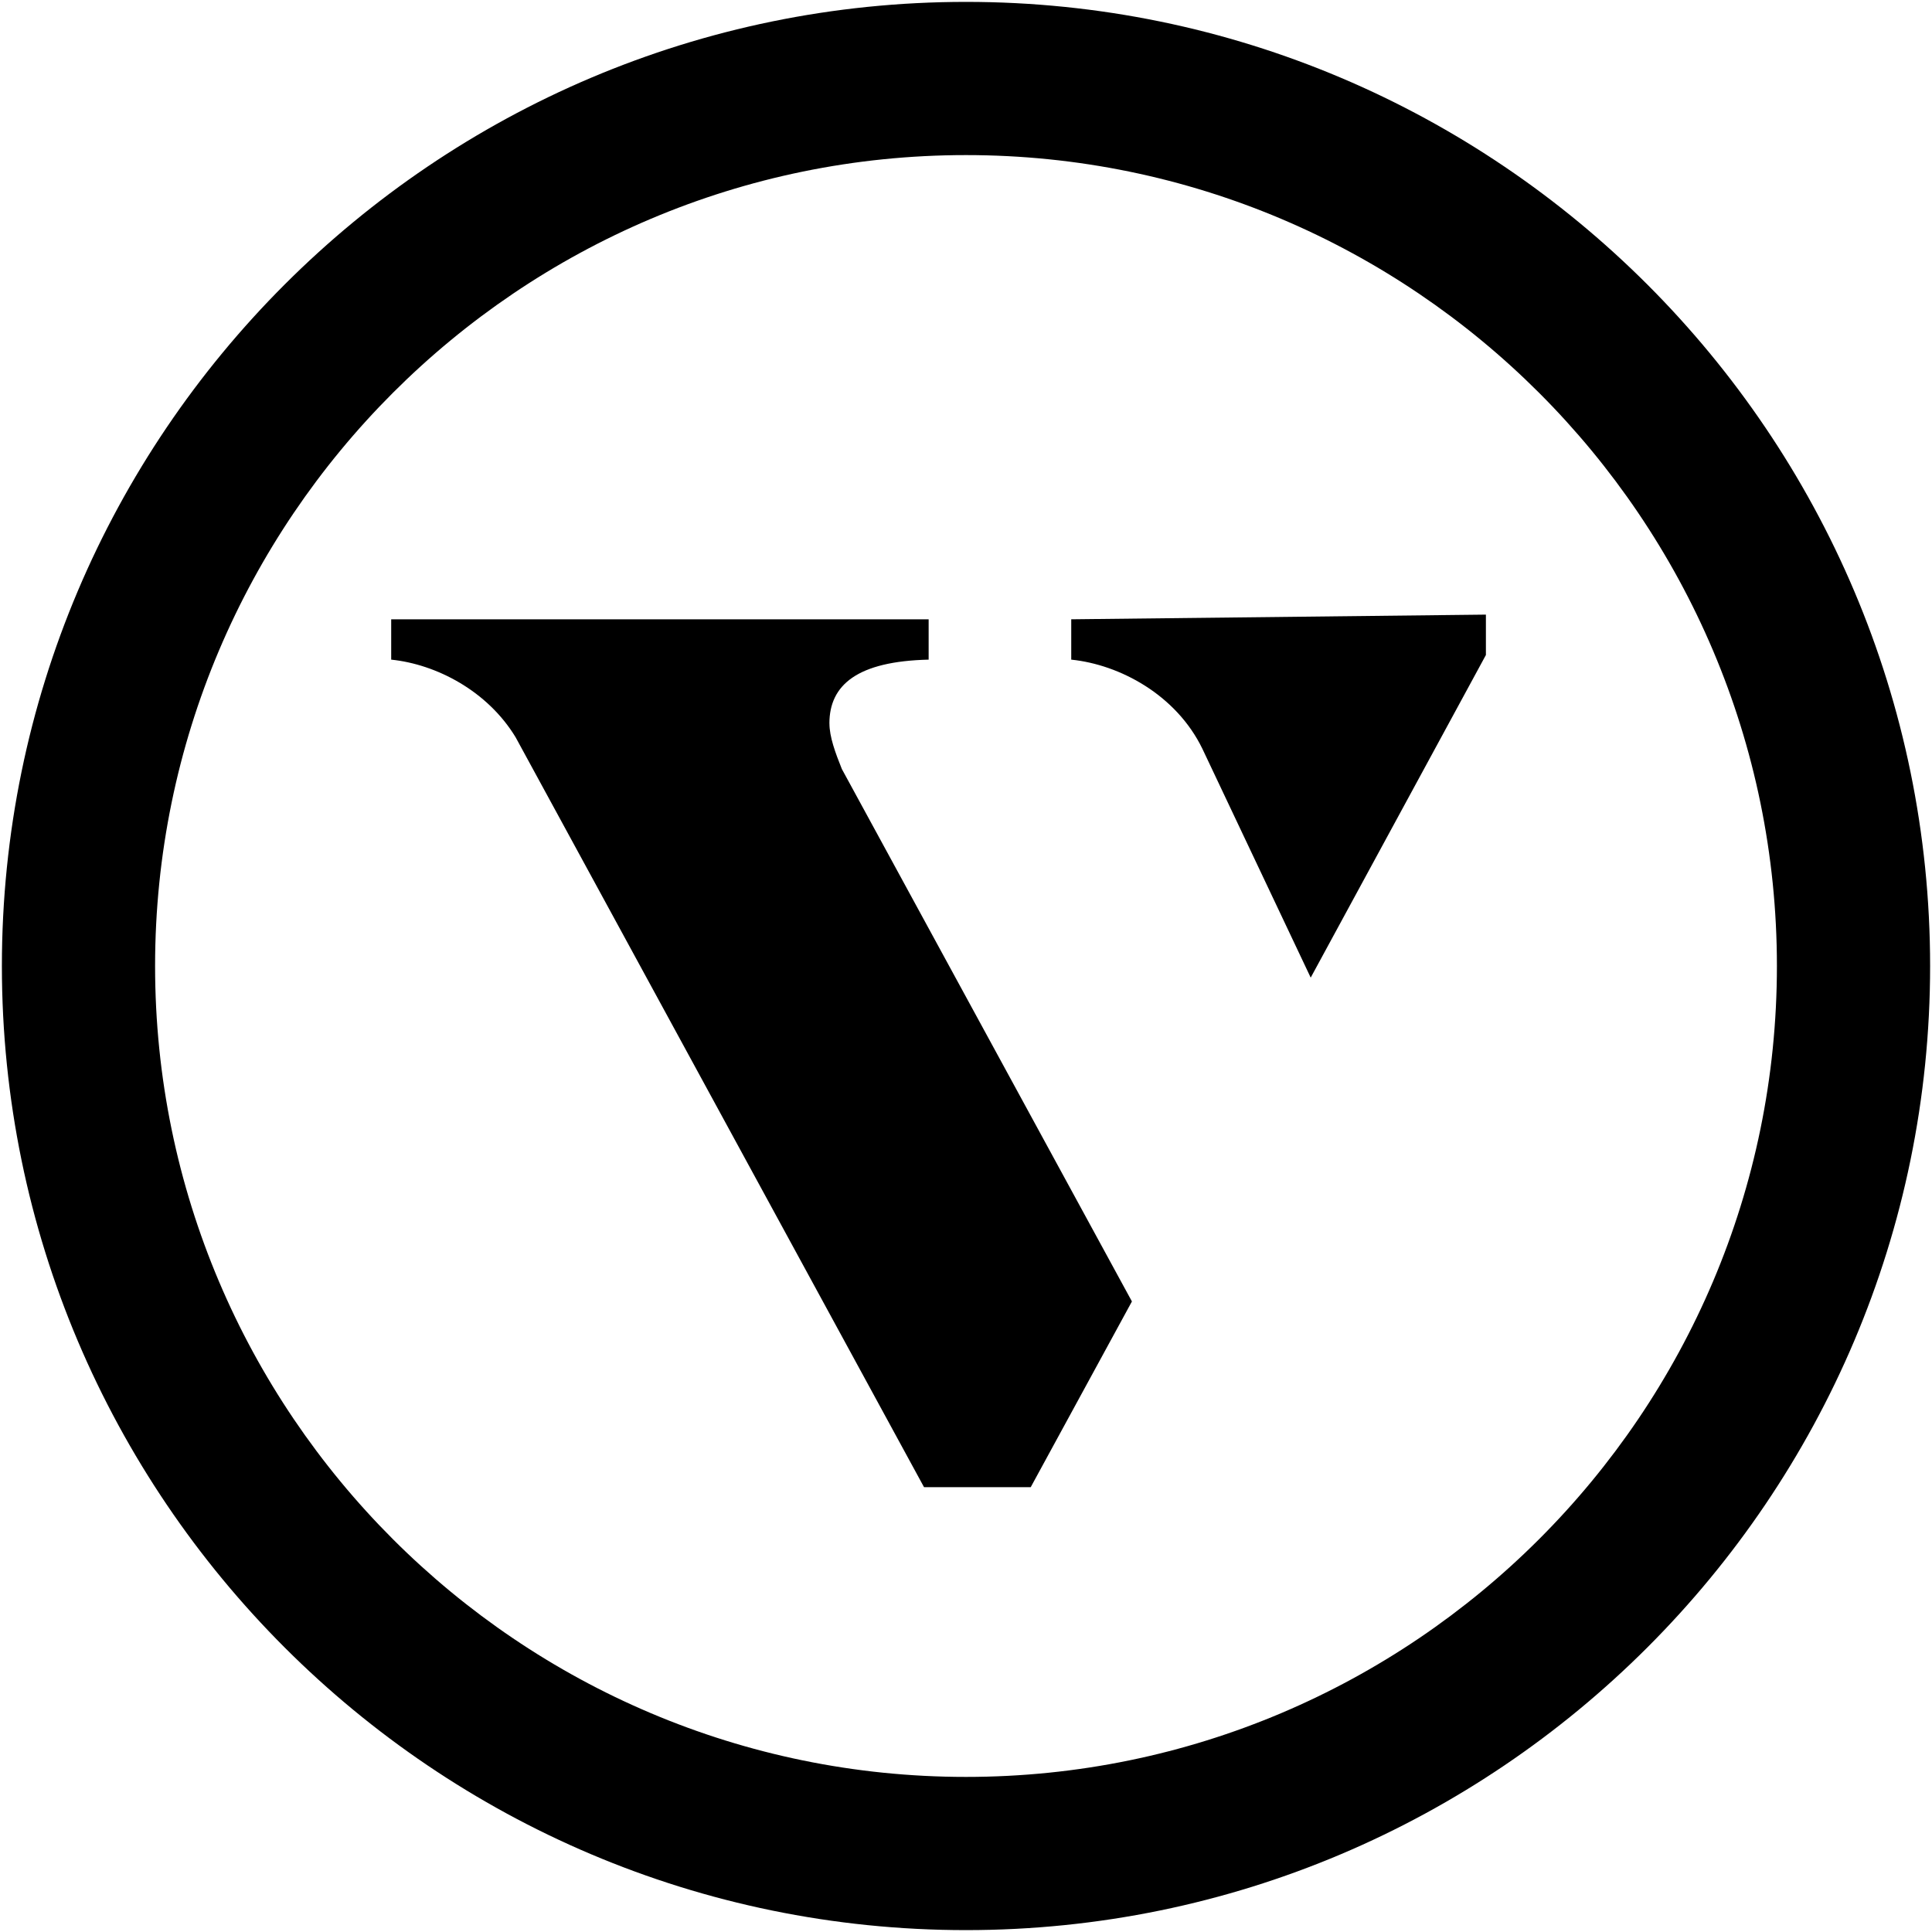
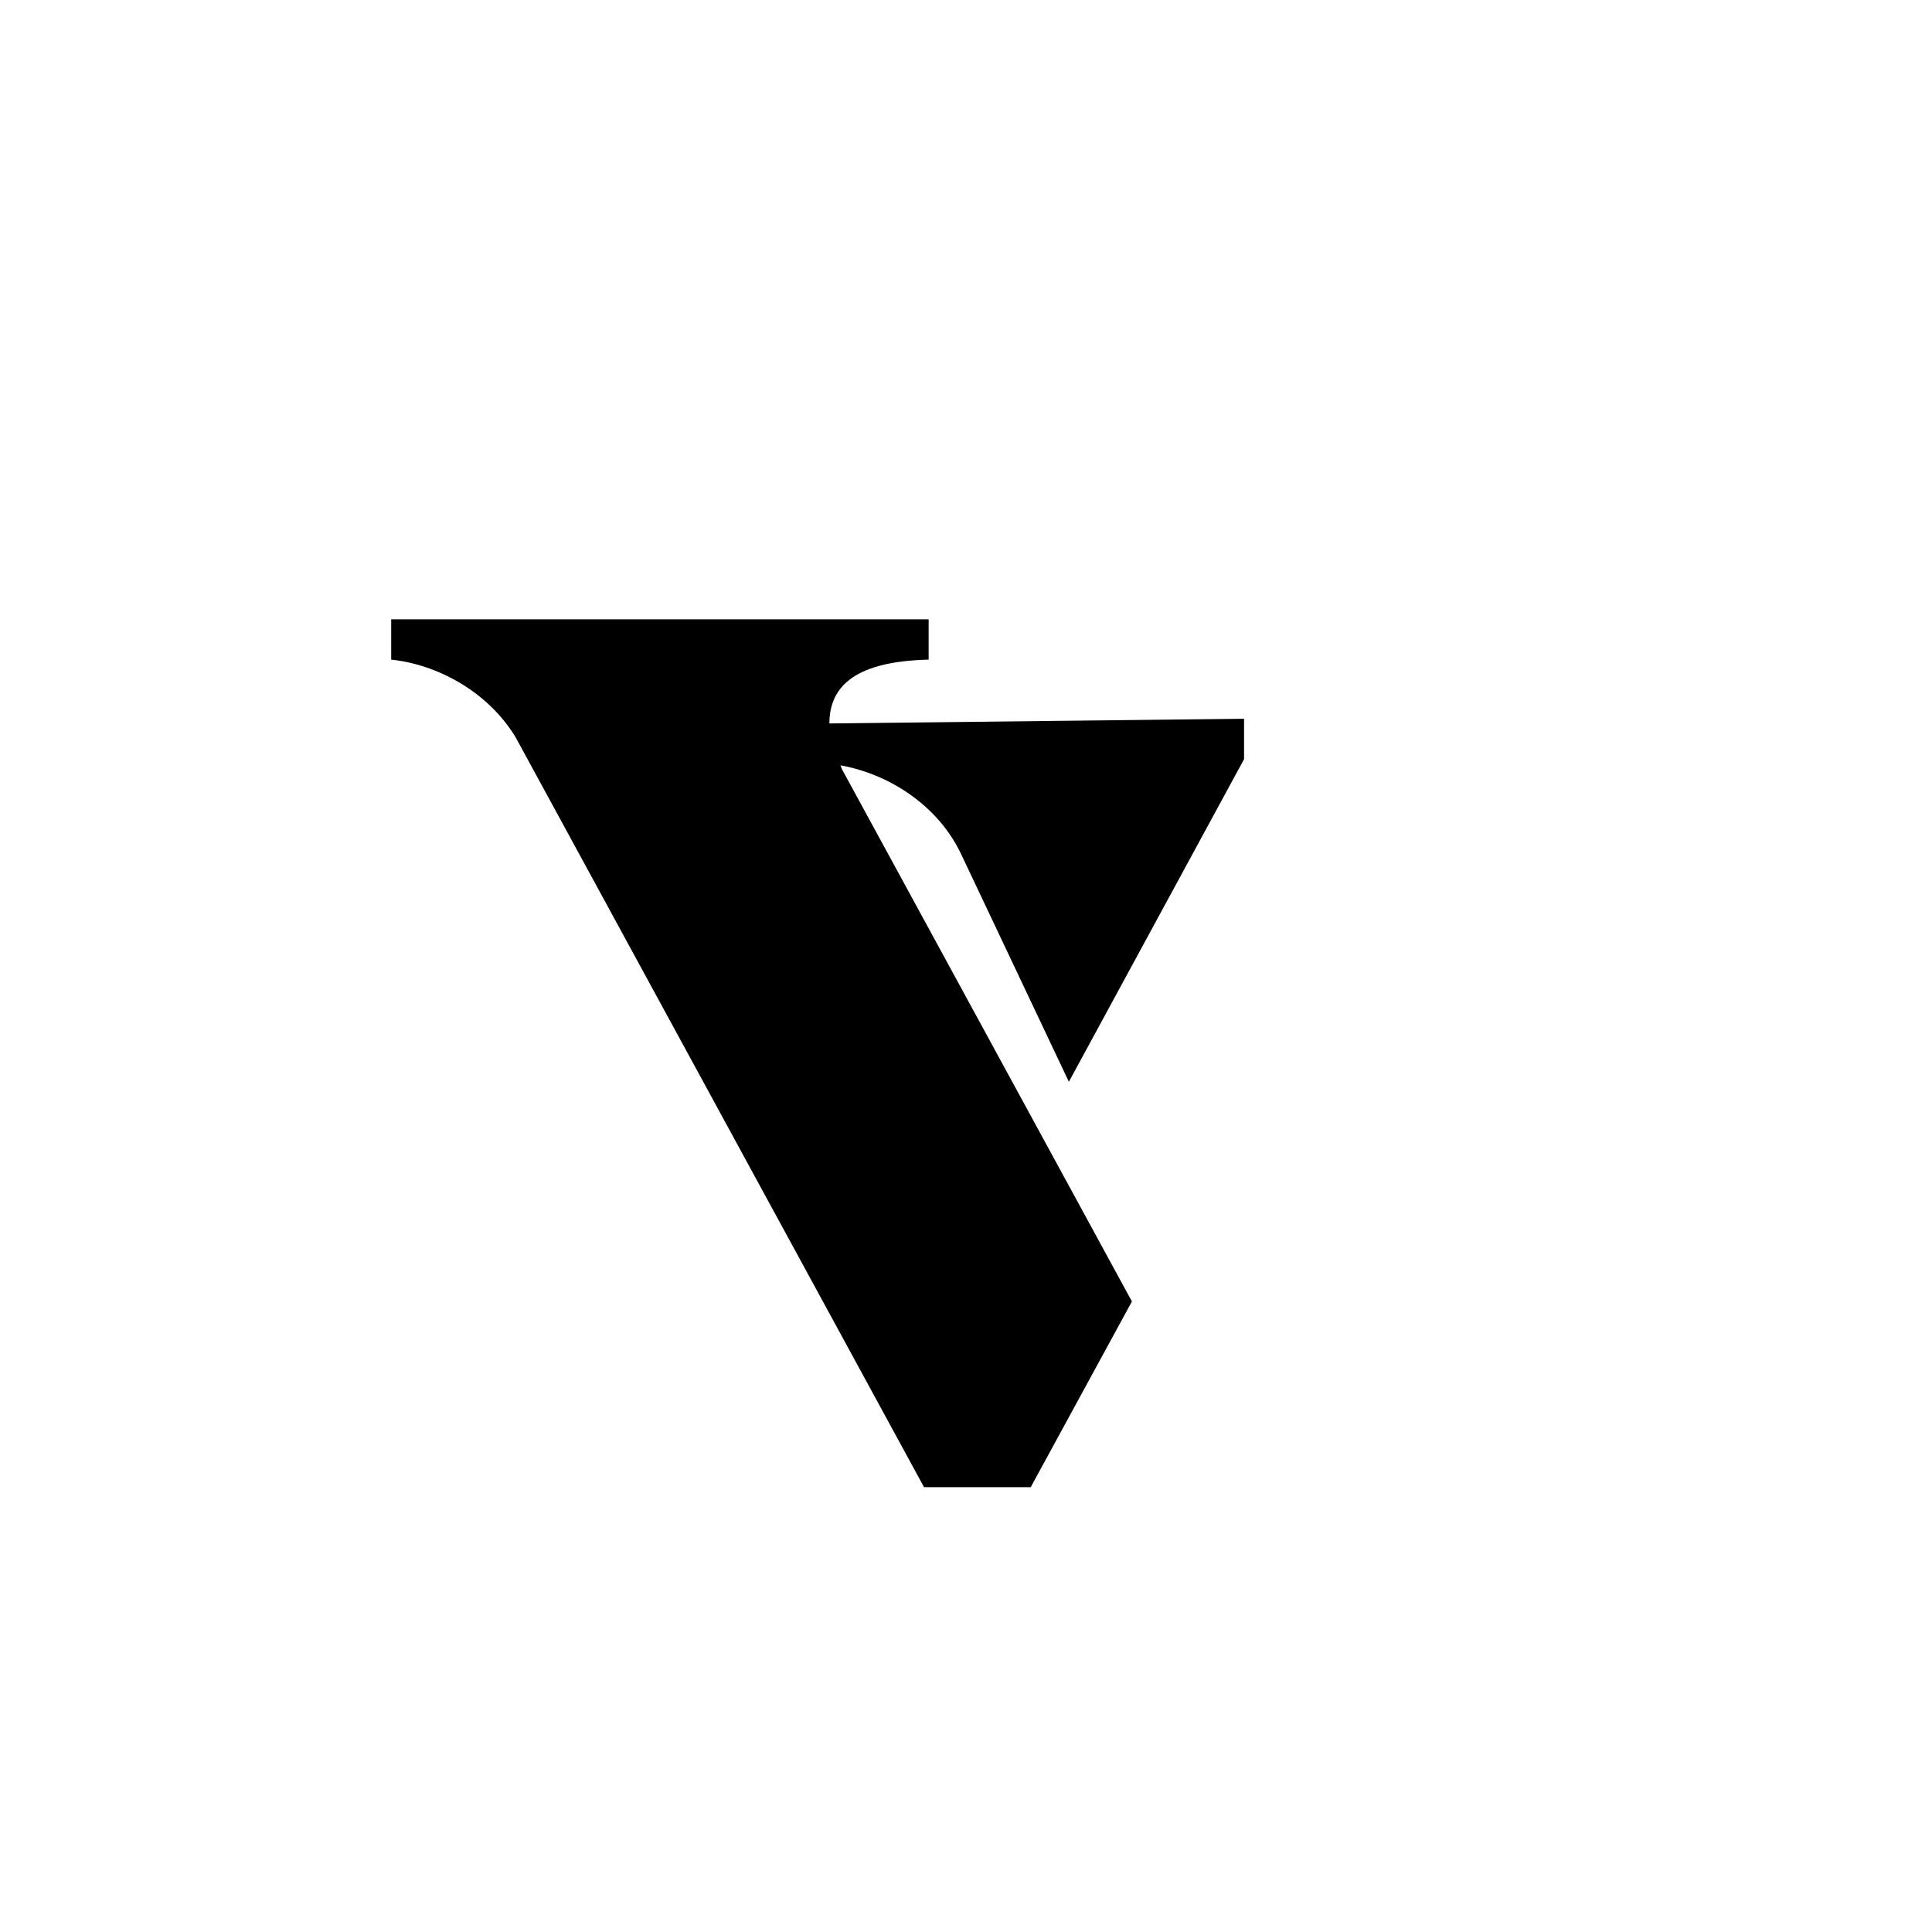
<svg xmlns="http://www.w3.org/2000/svg" viewBox="0 0 512 512">
  <style>
    @media (prefers-color-scheme: dark) {
      path { fill: #ffffff; }
    }
  </style>
-   <path d="M256 511.5C115.1 511.5.5 396.88.5 256S115.11.5 256 .5 511.5 115.12 511.5 256 396.88 511.5 256 511.5Zm0-470.4C137.5 41.1 41.1 137.5 41.1 256S137.5 470.9 256 470.9 470.9 374.5 470.9 256 374.5 41.1 256 41.1Z" />
-   <path d="M219.8 191.72c0-10.24 7.44-16.47 26.3-16.91v-10.69H103.67v10.69c11.93 1.23 25.48 8.25 32.96 20.55l108.25 198.76h28.27l26.82-49.22-76.87-141.1c-1.73-4.3-3.29-8.54-3.29-12.08Zm64.09-27.6v10.69c12.9 1.33 27.8 9.34 34.74 23.59l28.72 60.68 46.43-85.5v-10.7l-109.9 1.24Z" />
+   <path d="M219.8 191.72c0-10.24 7.44-16.47 26.3-16.91v-10.69H103.67v10.69c11.93 1.23 25.48 8.25 32.96 20.55l108.25 198.76h28.27l26.82-49.22-76.87-141.1c-1.73-4.3-3.29-8.54-3.29-12.08Zv10.69c12.9 1.33 27.8 9.34 34.74 23.59l28.72 60.68 46.43-85.5v-10.7l-109.9 1.24Z" />
</svg>